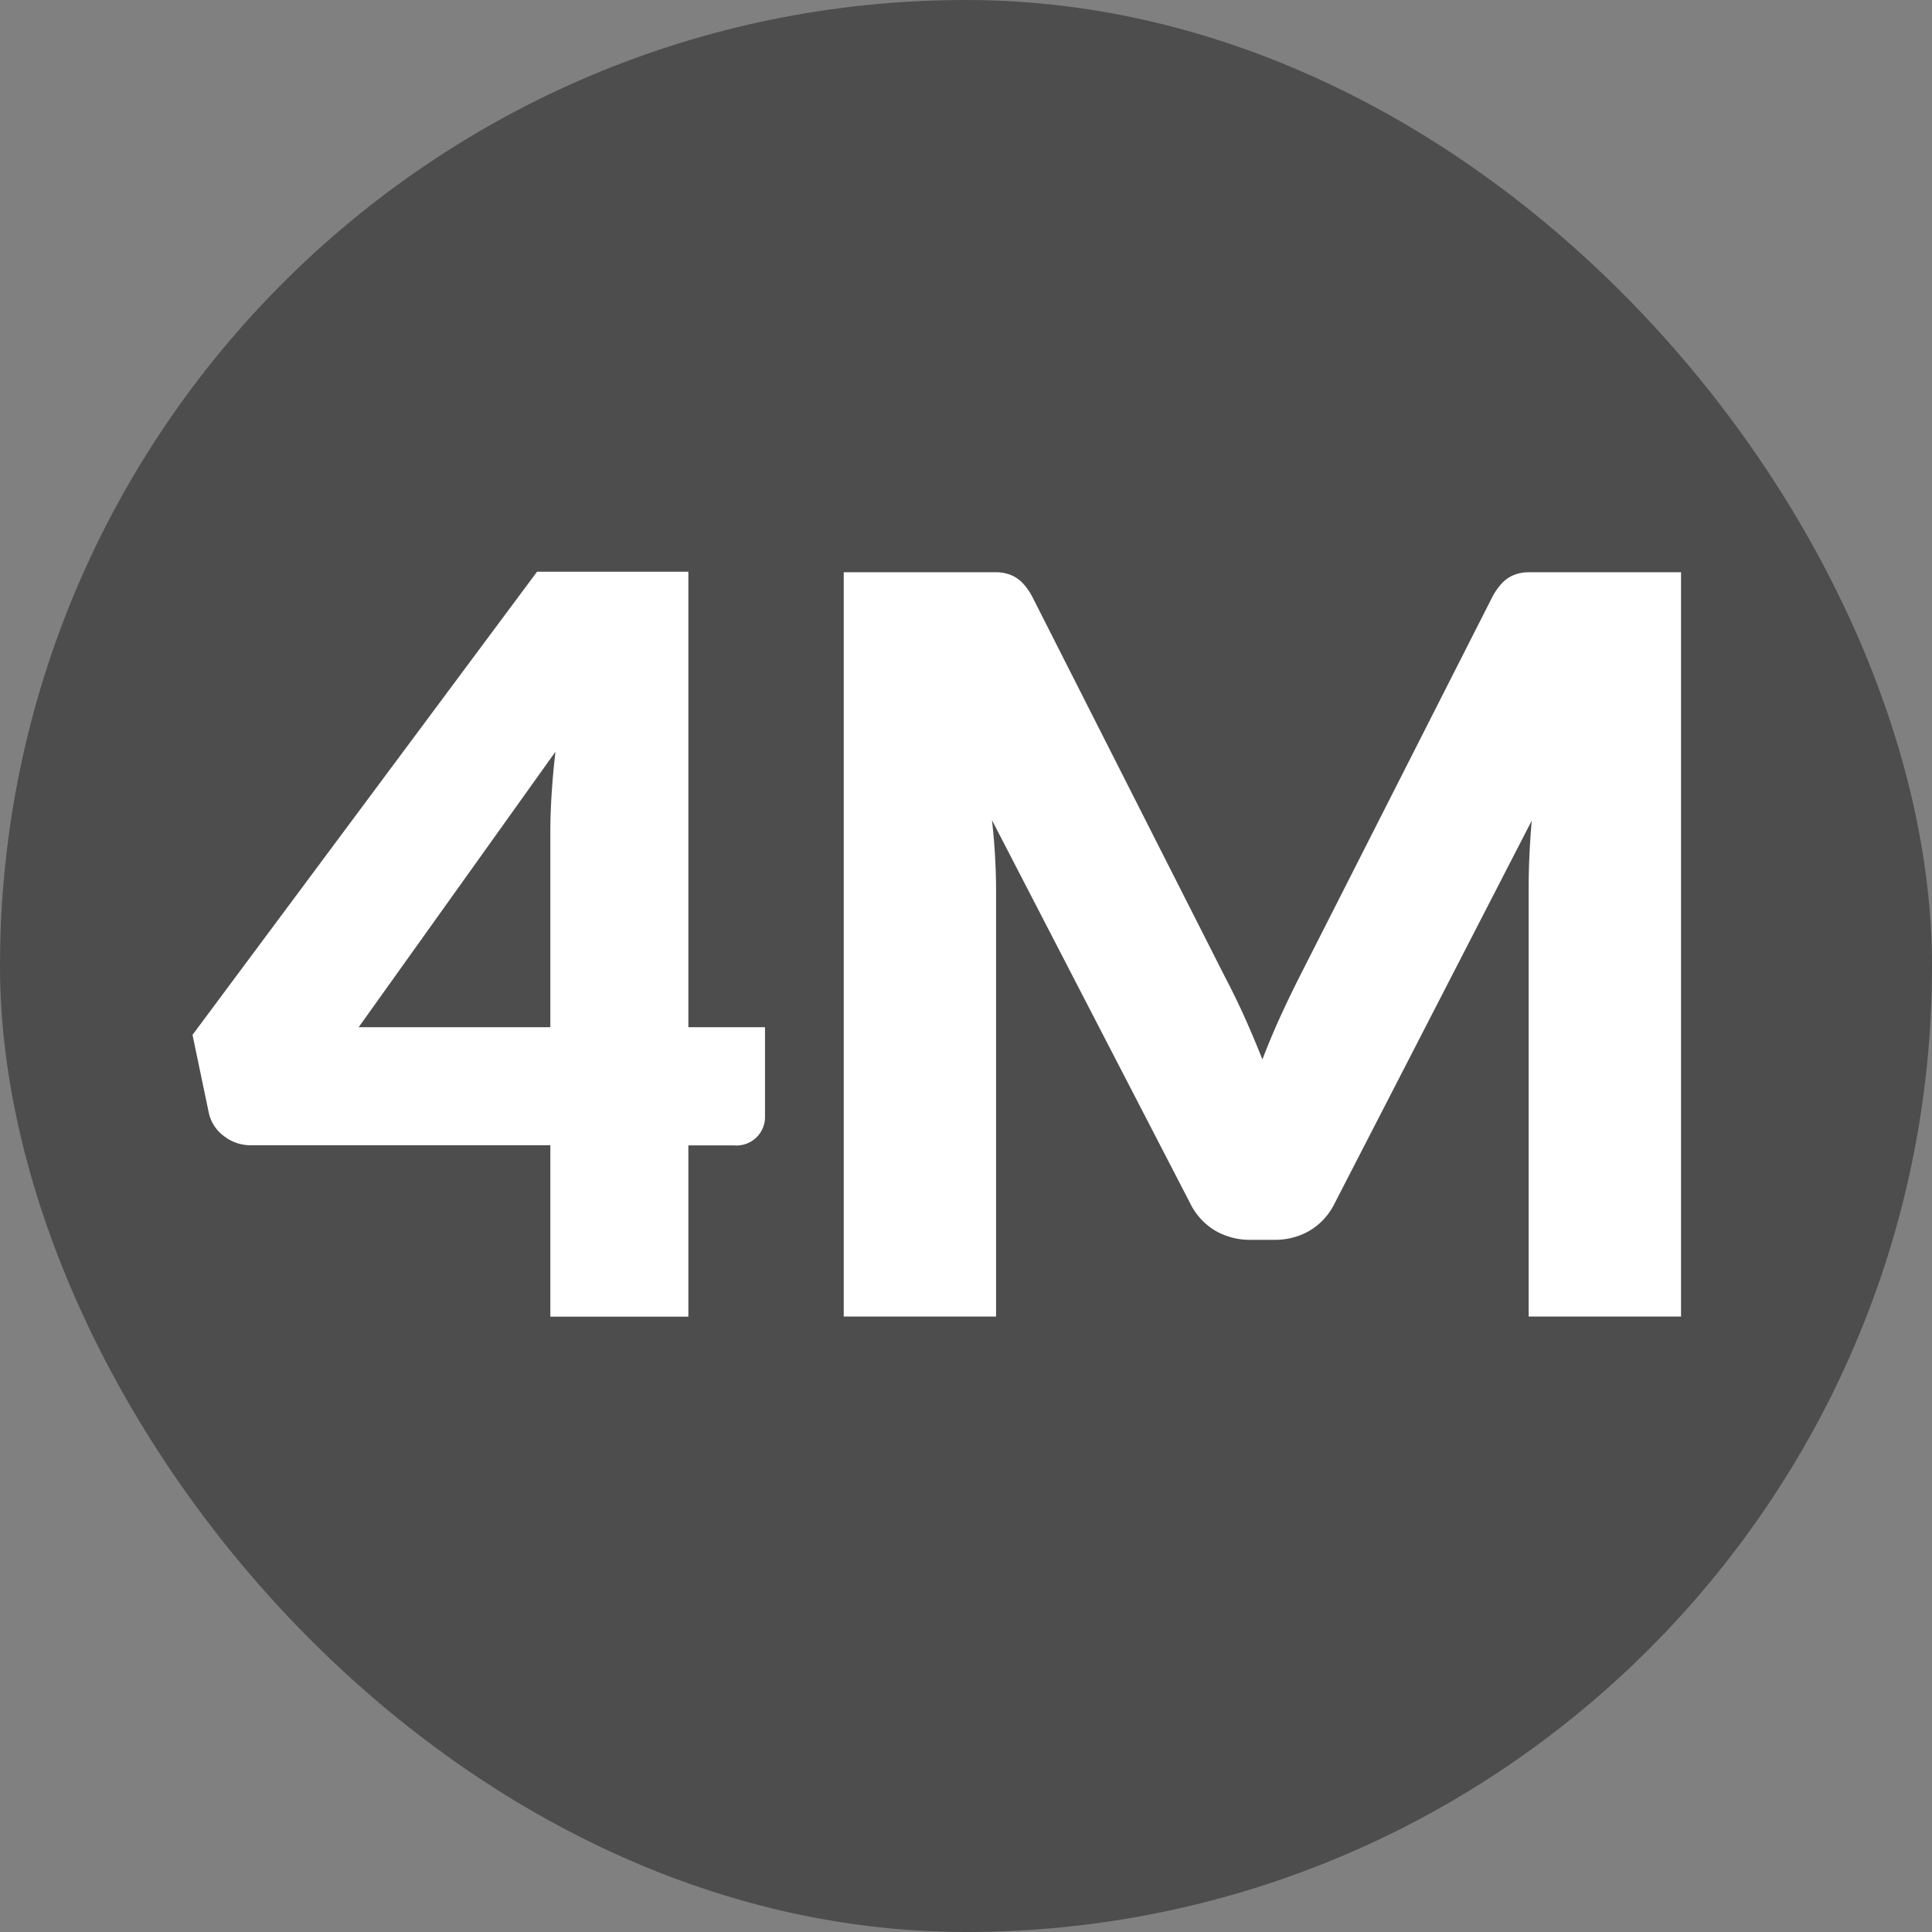
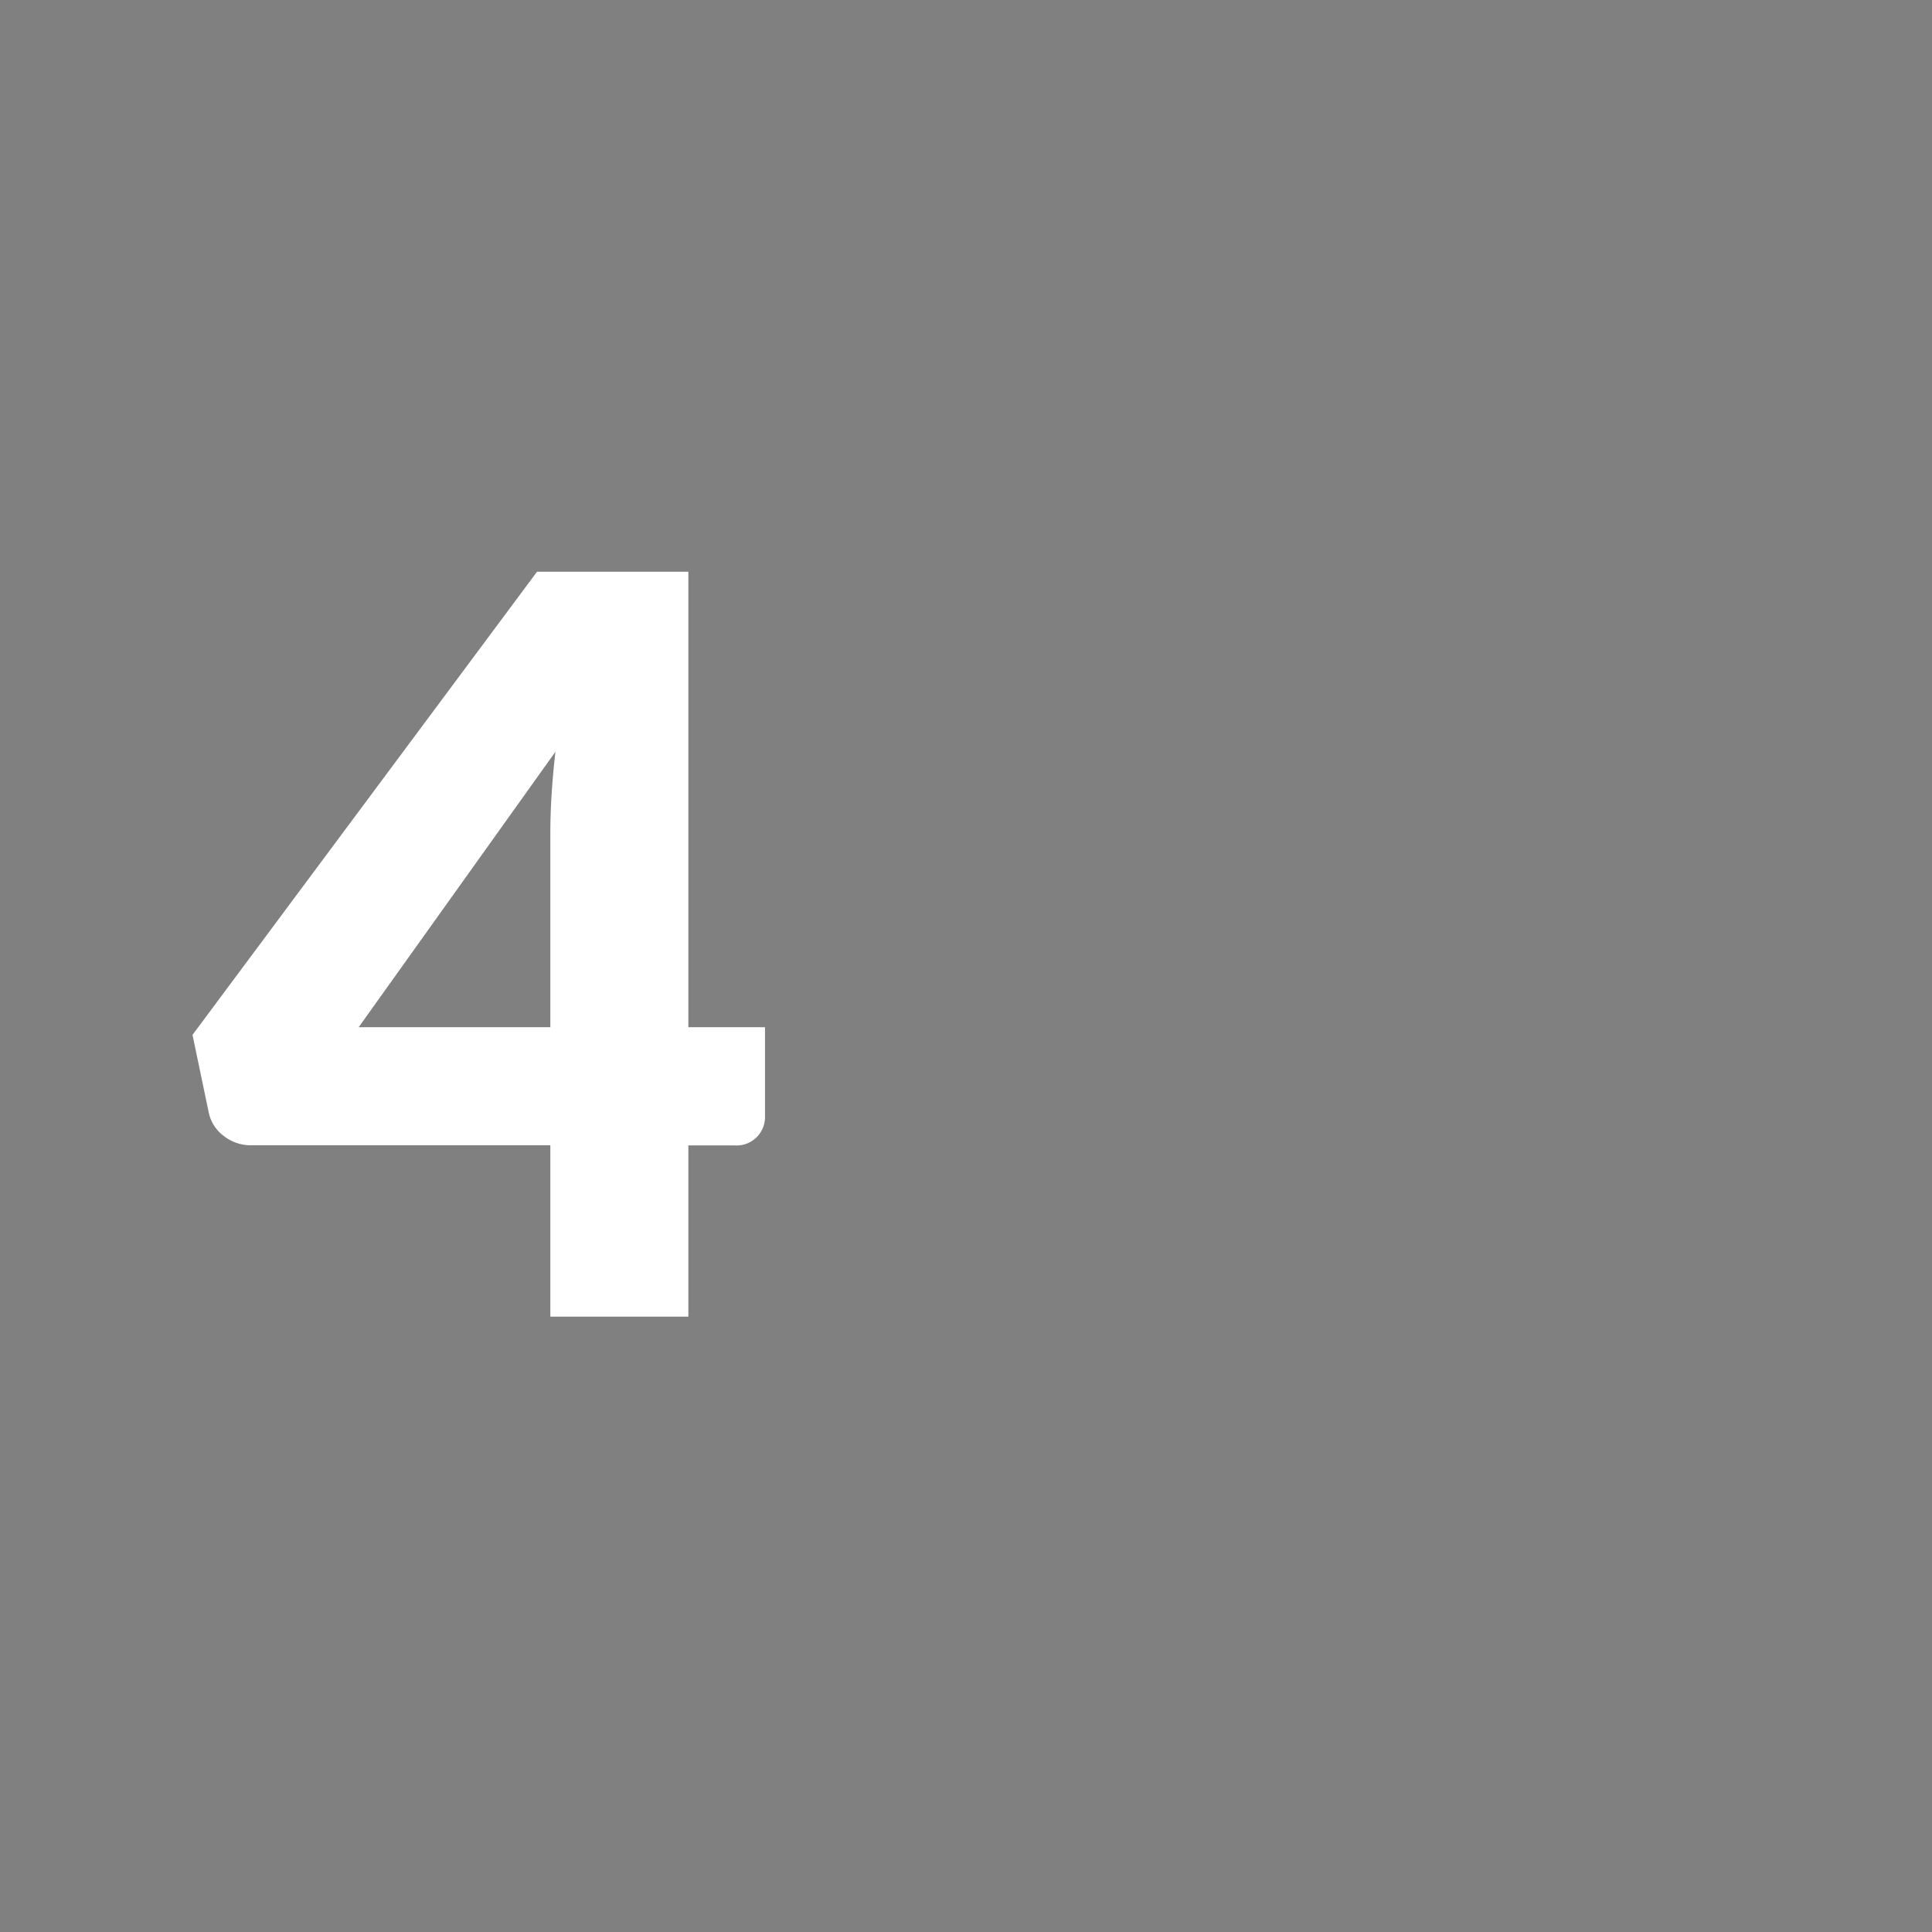
<svg xmlns="http://www.w3.org/2000/svg" width="79.37" height="79.37" viewBox="0 0 79.37 79.37">
  <rect x="0" y="0" width="79.37" height="79.37" fill="#808080" stroke="none" />
  <g transform="translate(39.685 39.685)">
    <g transform="translate(-39.685 -39.685)">
-       <rect width="79.37" height="79.37" rx="39.685" fill="#4d4d4e" />
      <g transform="translate(0 0)">
        <path d="M28.279,42.2h3.149v3.655a1.169,1.169,0,0,1-1.26,1.2H28.279v7.036h-5.67V47.049H10.3a1.769,1.769,0,0,1-1.1-.377,1.605,1.605,0,0,1-.62-.945l-.671-3.213L22.063,23.487h6.216Zm-5.67-7.98c0-.489.016-1.018.052-1.585s.087-1.151.158-1.753L14.734,42.2h7.875Z" fill="#fff" />
-         <path d="M51.116,41.756q.387.863.746,1.766.355-.926.756-1.8t.818-1.692L61.289,24.56a2.6,2.6,0,0,1,.432-.62,1.415,1.415,0,0,1,.492-.326,1.722,1.722,0,0,1,.62-.106H69.06V54.085H62.8v-17.6q0-1.28.126-2.771l-8.1,15.729a2.667,2.667,0,0,1-1.02,1.113,2.815,2.815,0,0,1-1.459.378h-.967a2.82,2.82,0,0,1-1.459-.378A2.669,2.669,0,0,1,48.9,49.444l-8.148-15.75q.084.735.125,1.459t.043,1.333v17.6H34.662V23.508h6.227a1.709,1.709,0,0,1,.619.106A1.409,1.409,0,0,1,42,23.94a2.571,2.571,0,0,1,.431.62L50.307,40.1Q50.725,40.894,51.116,41.756Z" fill="#fff" />
      </g>
    </g>
  </g>
</svg>